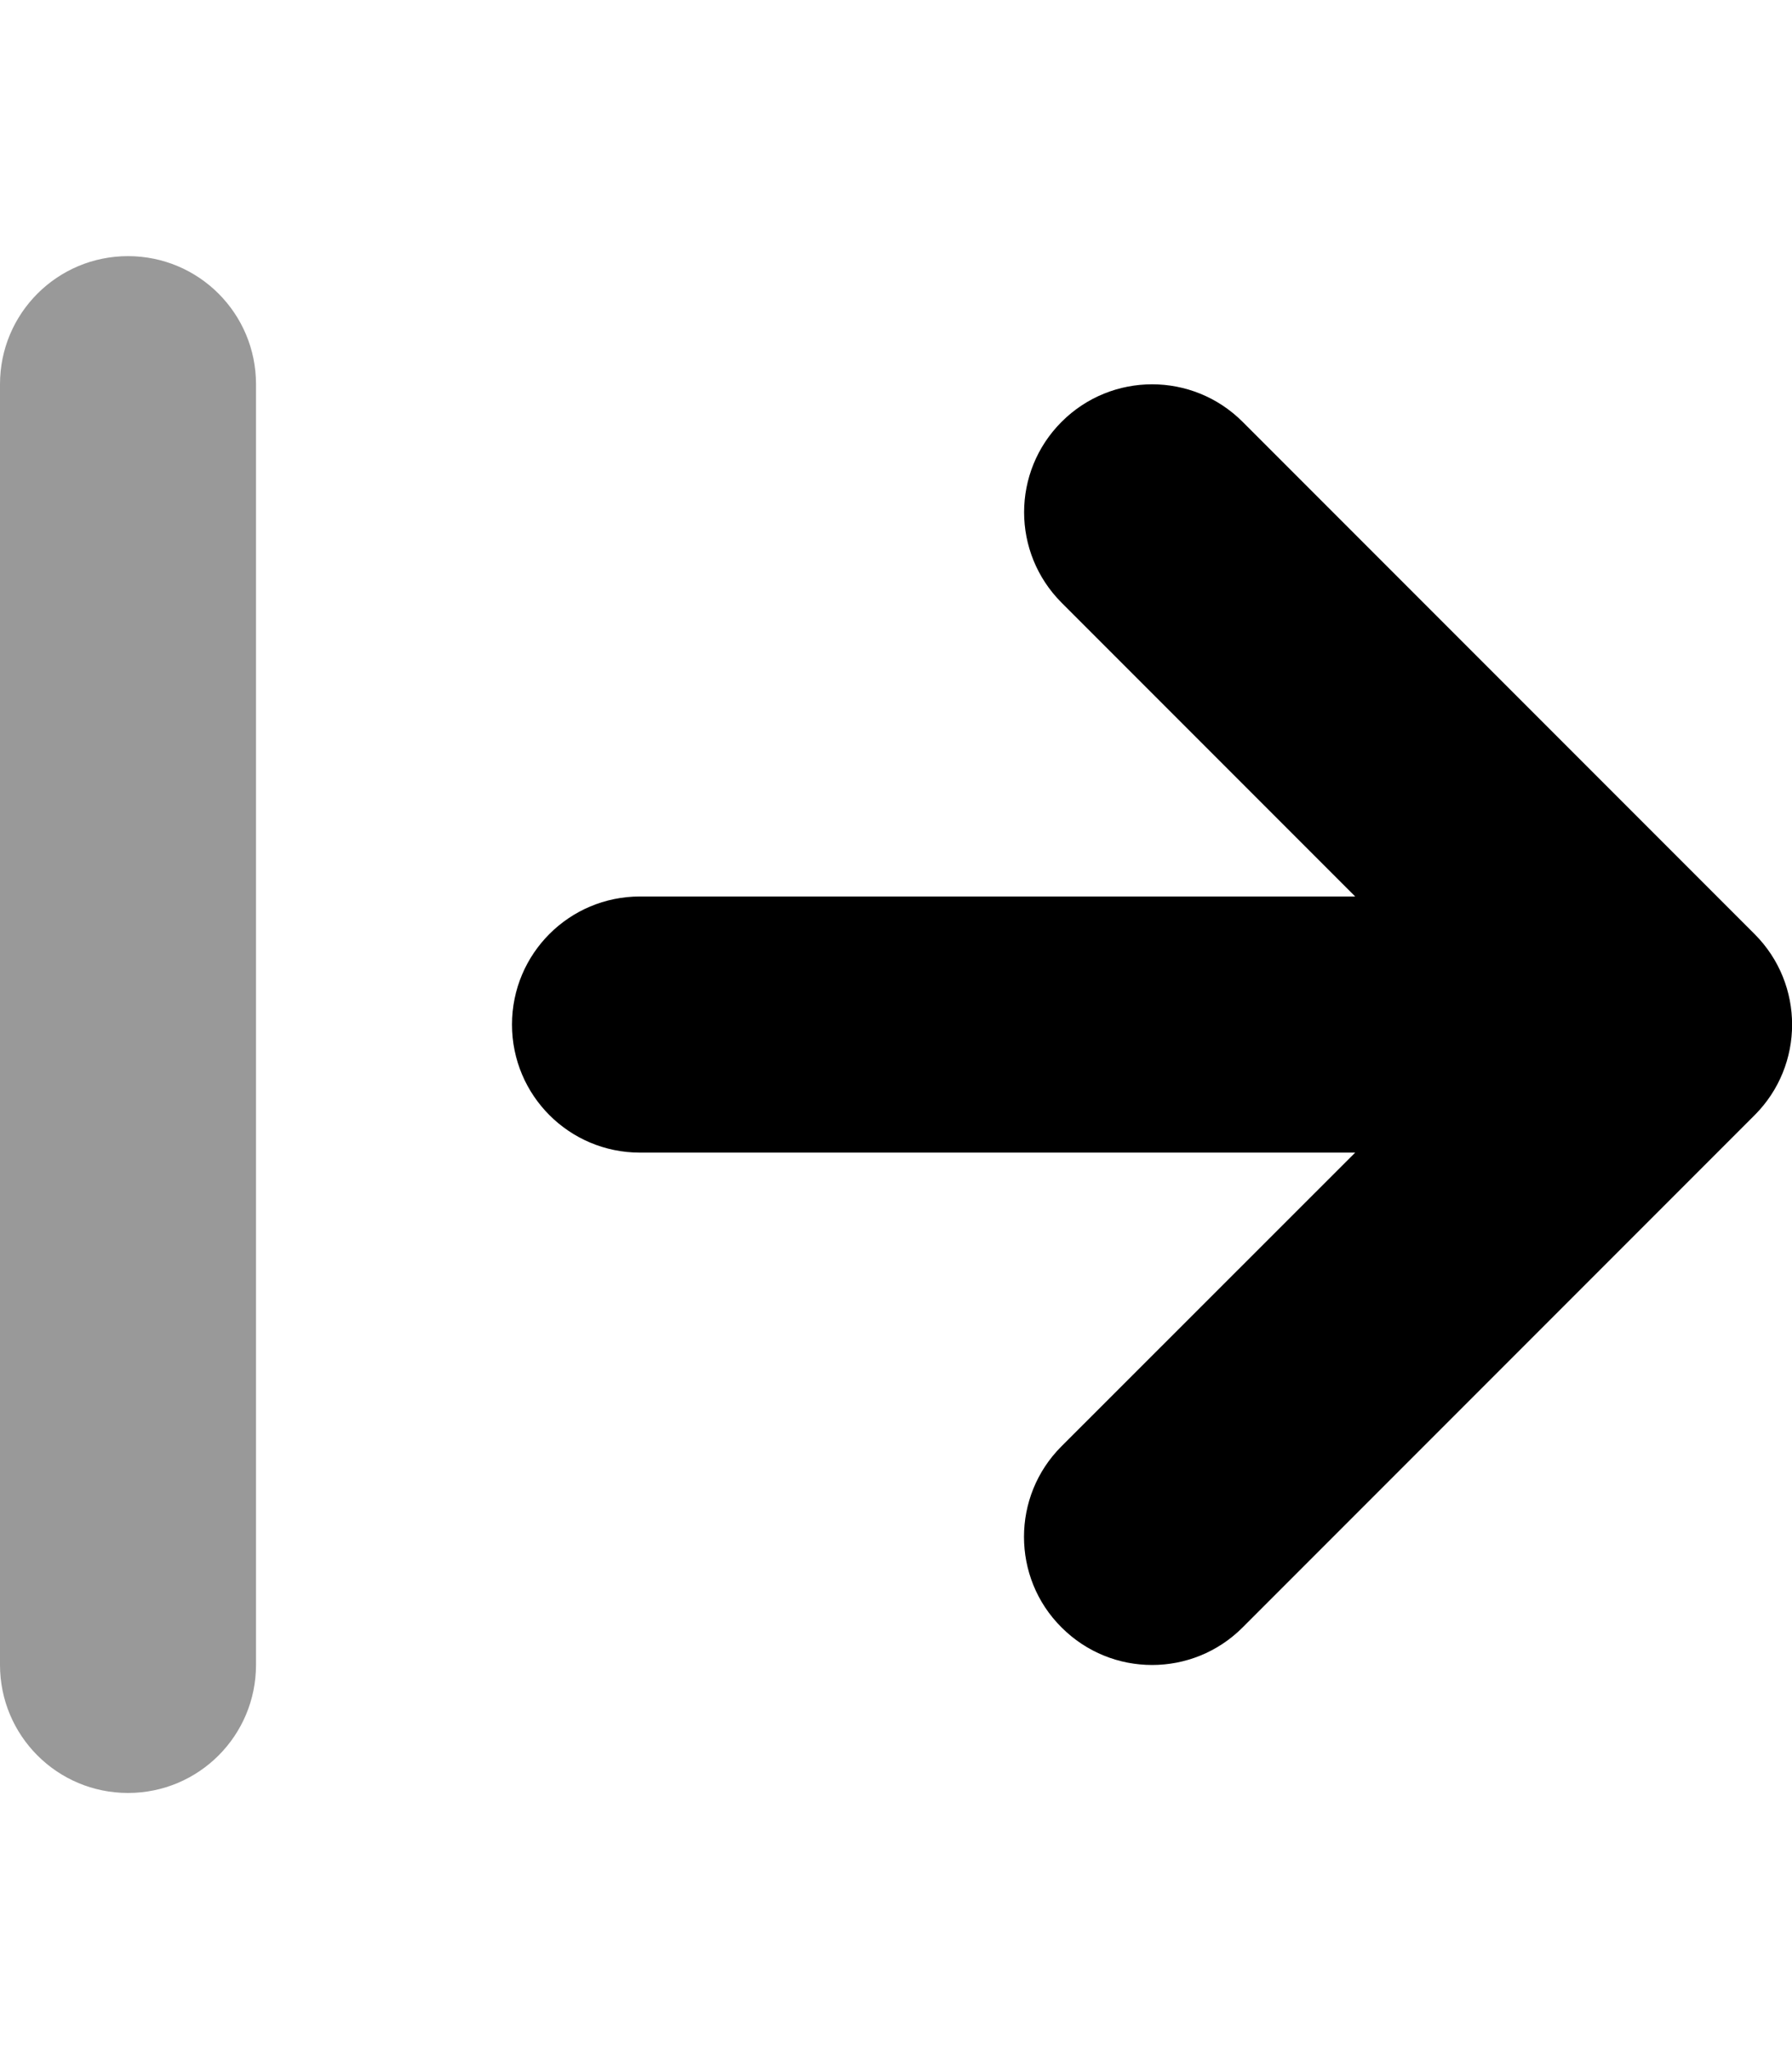
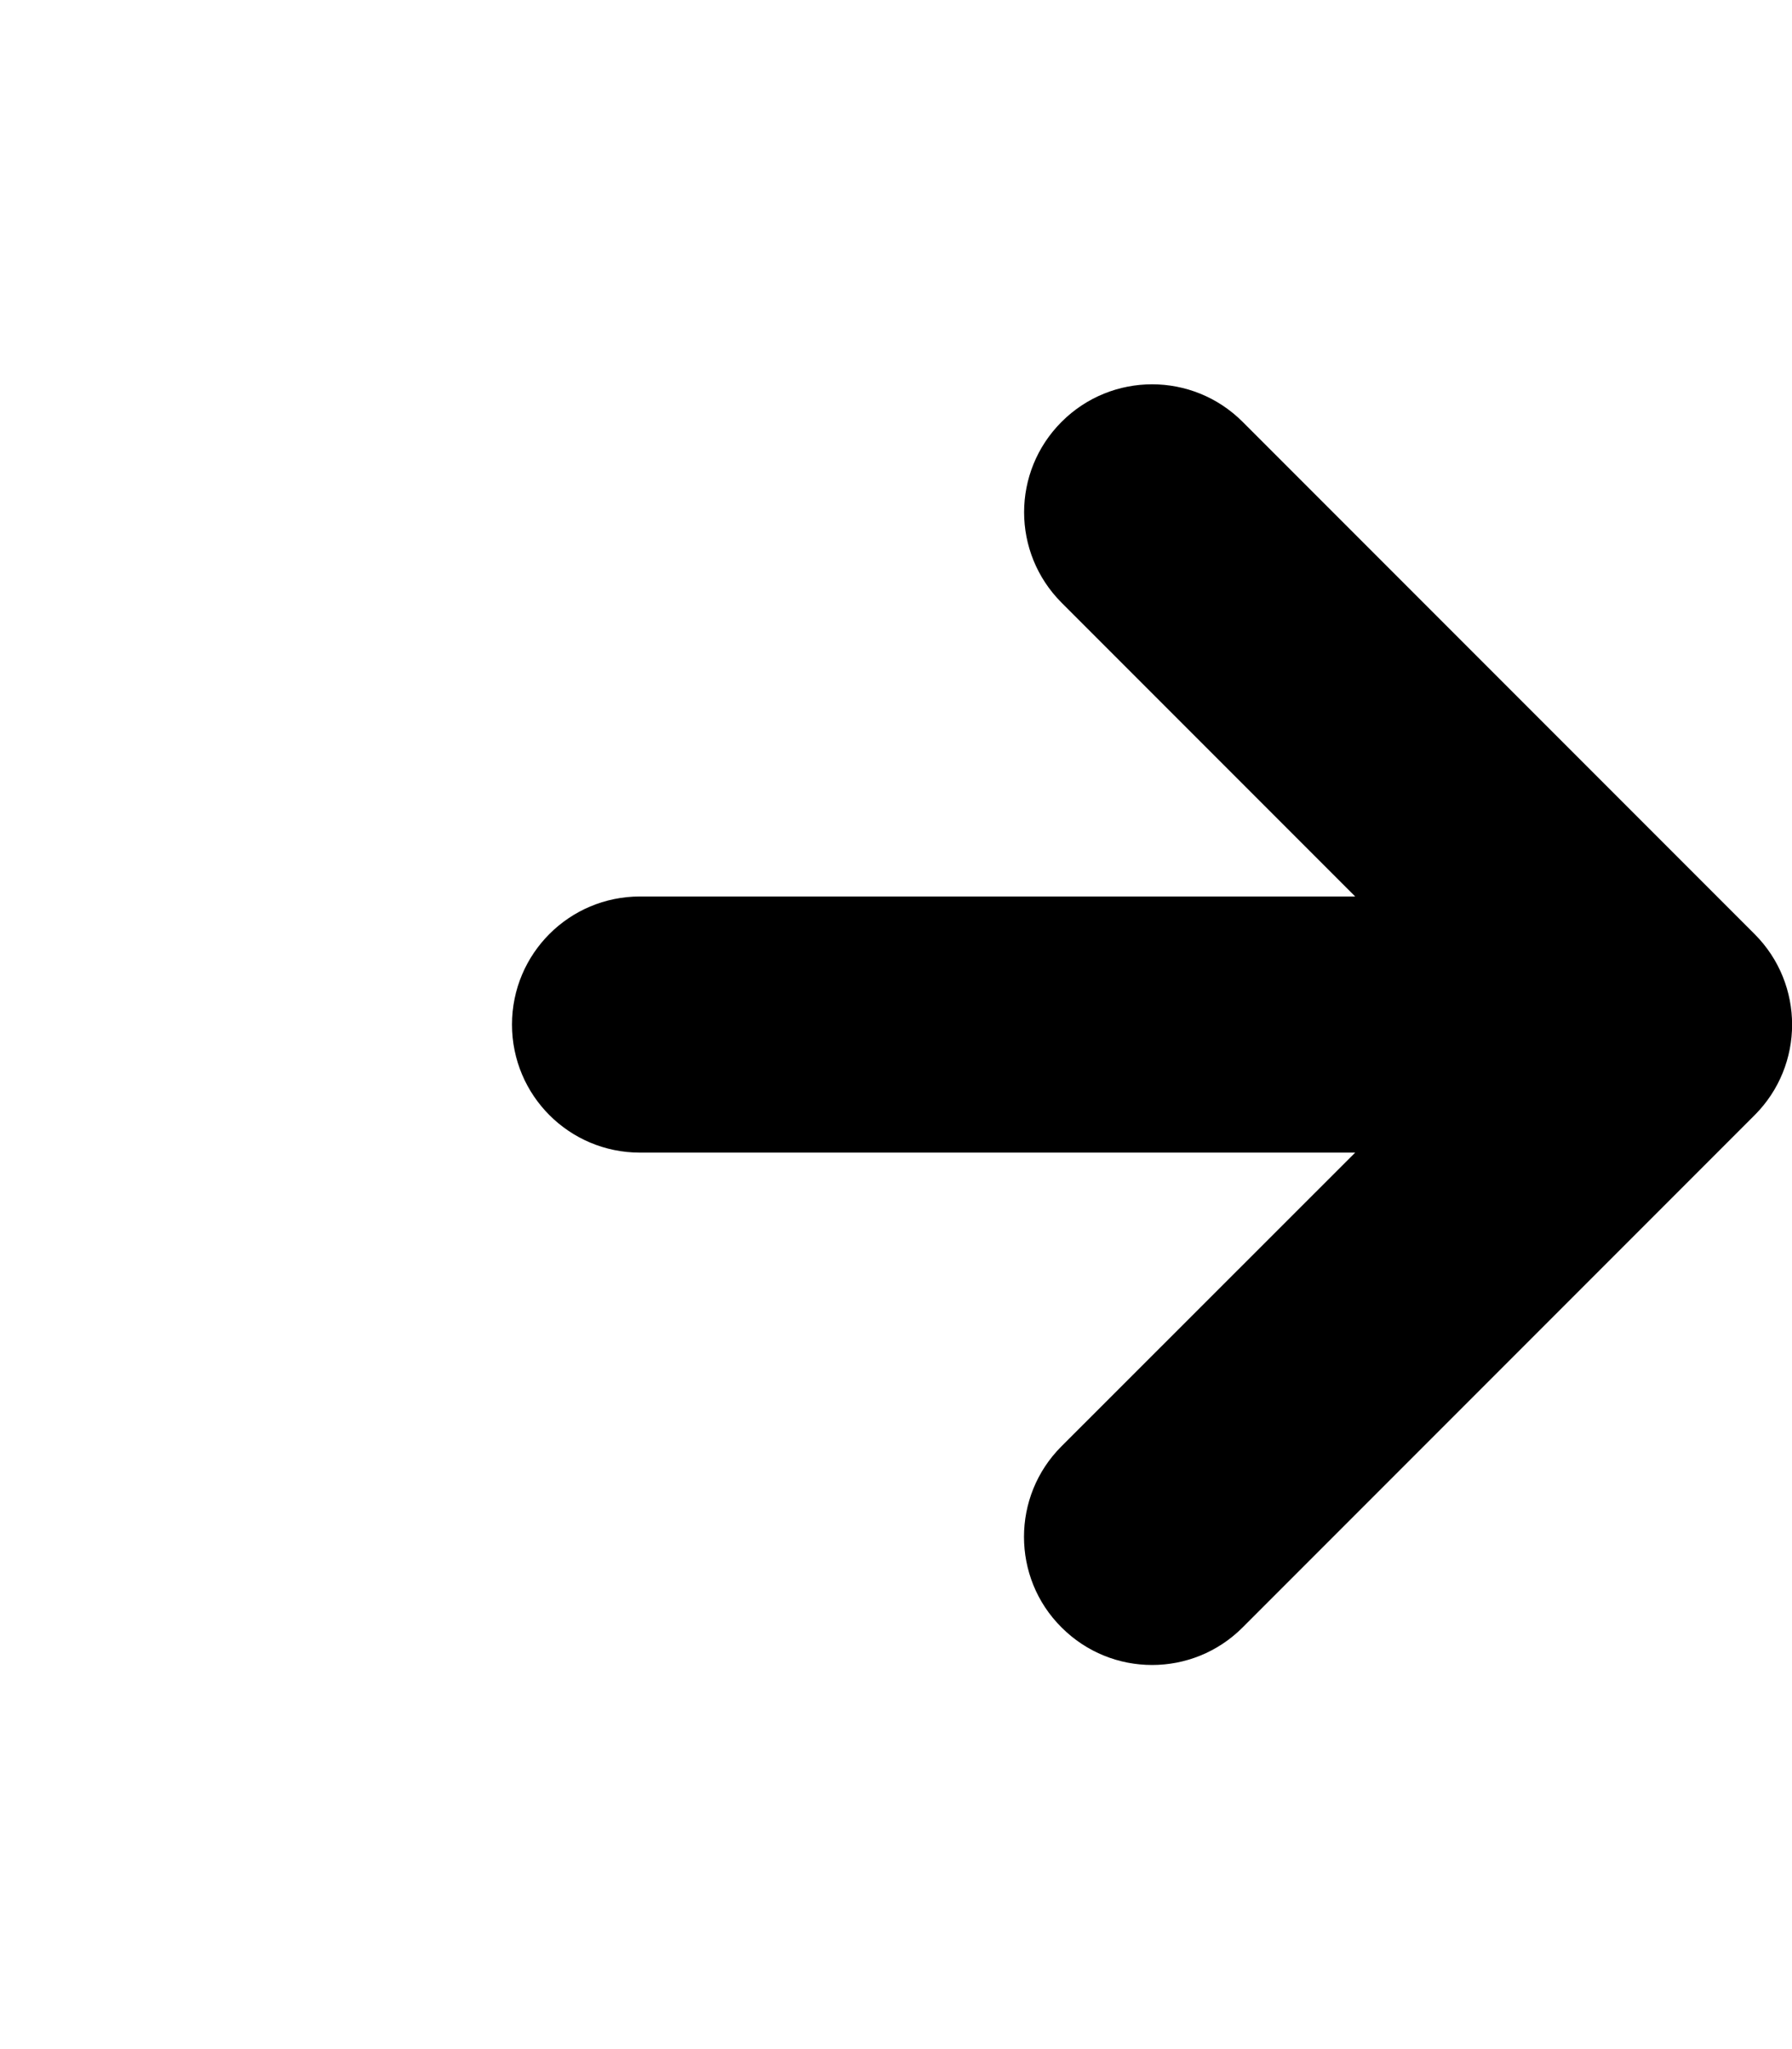
<svg xmlns="http://www.w3.org/2000/svg" viewBox="0 0 448 512">
  <defs>
    <style>.fa-secondary{opacity:.4}</style>
  </defs>
  <path class="fa-primary" d="M265.4 105.4c12.5-12.5 32.75-12.5 45.25 0l128 128c12.5 12.5 12.5 32.75 0 45.25l-128 128c-12.5 12.5-32.75 12.5-45.25 0C259.1 400.4 256 392.2 256 384s3.125-16.38 9.375-22.62L338.8 288H160C142.3 288 128 273.7 128 256s14.31-32 32-32h178.8l-73.38-73.38C252.9 138.1 252.9 117.9 265.4 105.4z" />
-   <path class="fa-secondary" d="M64 416V96c0-17.69-14.31-32-32-32S0 78.31 0 96v320c0 17.69 14.31 32 32 32S64 433.7 64 416z" />
</svg>